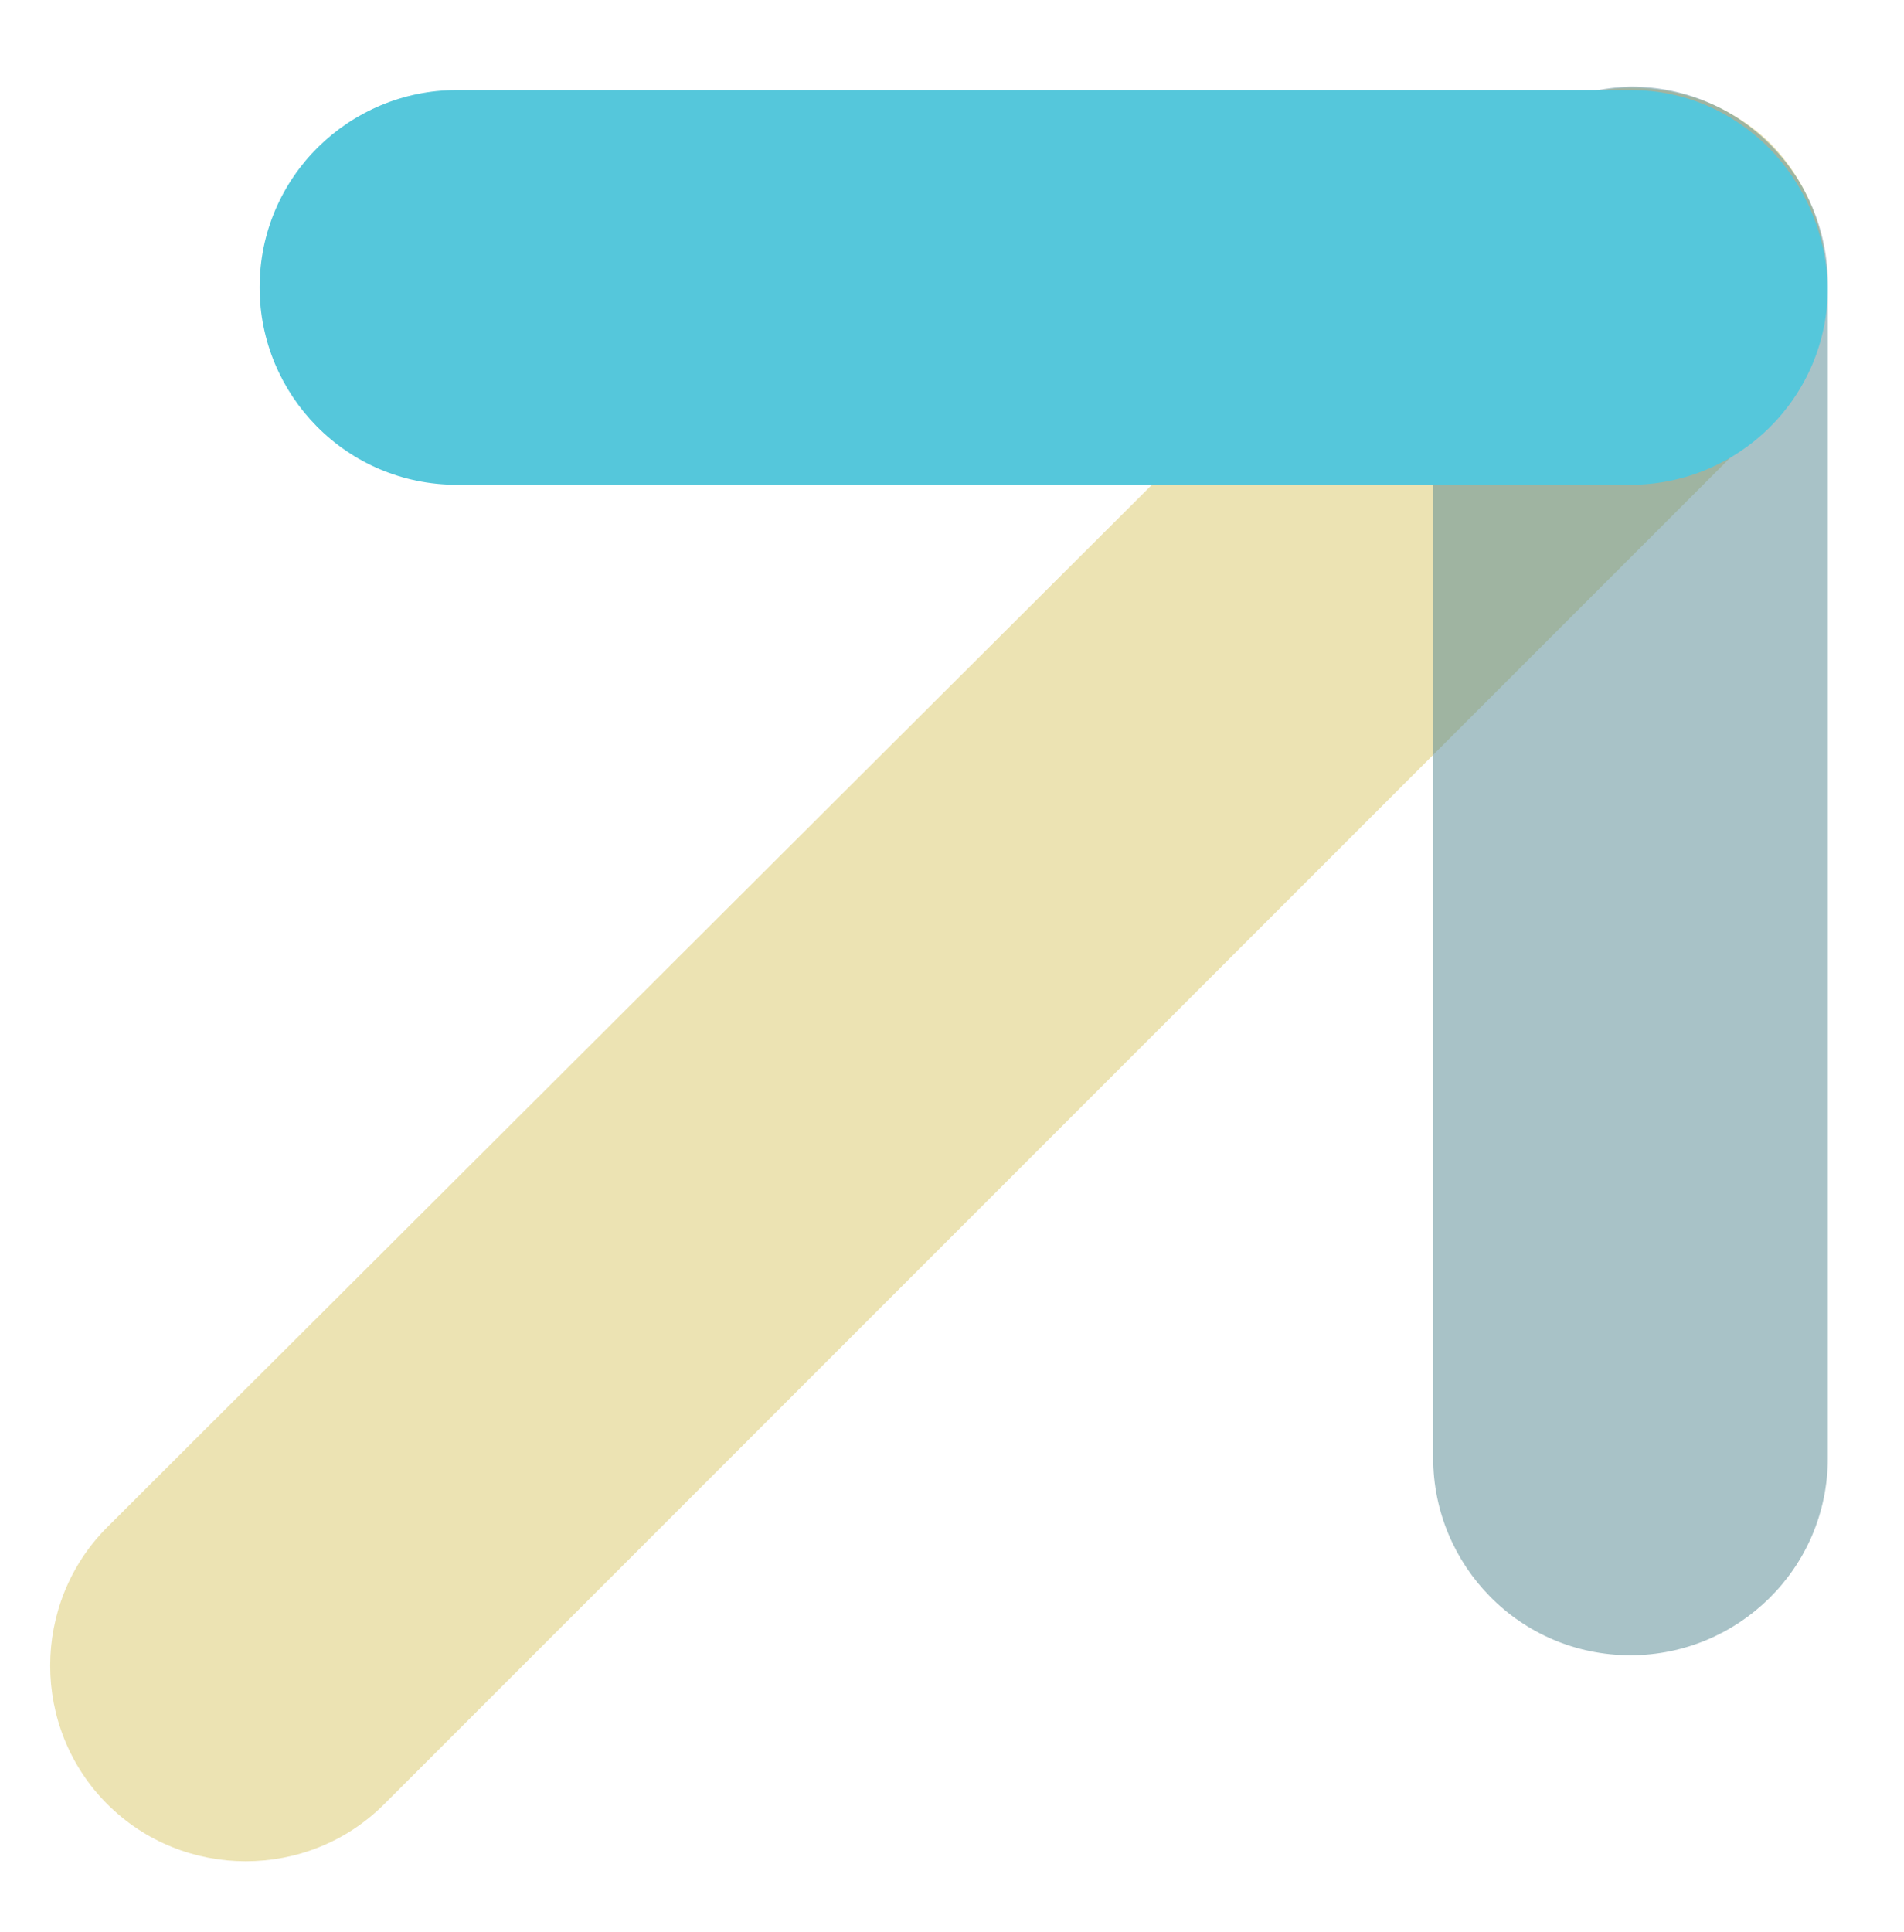
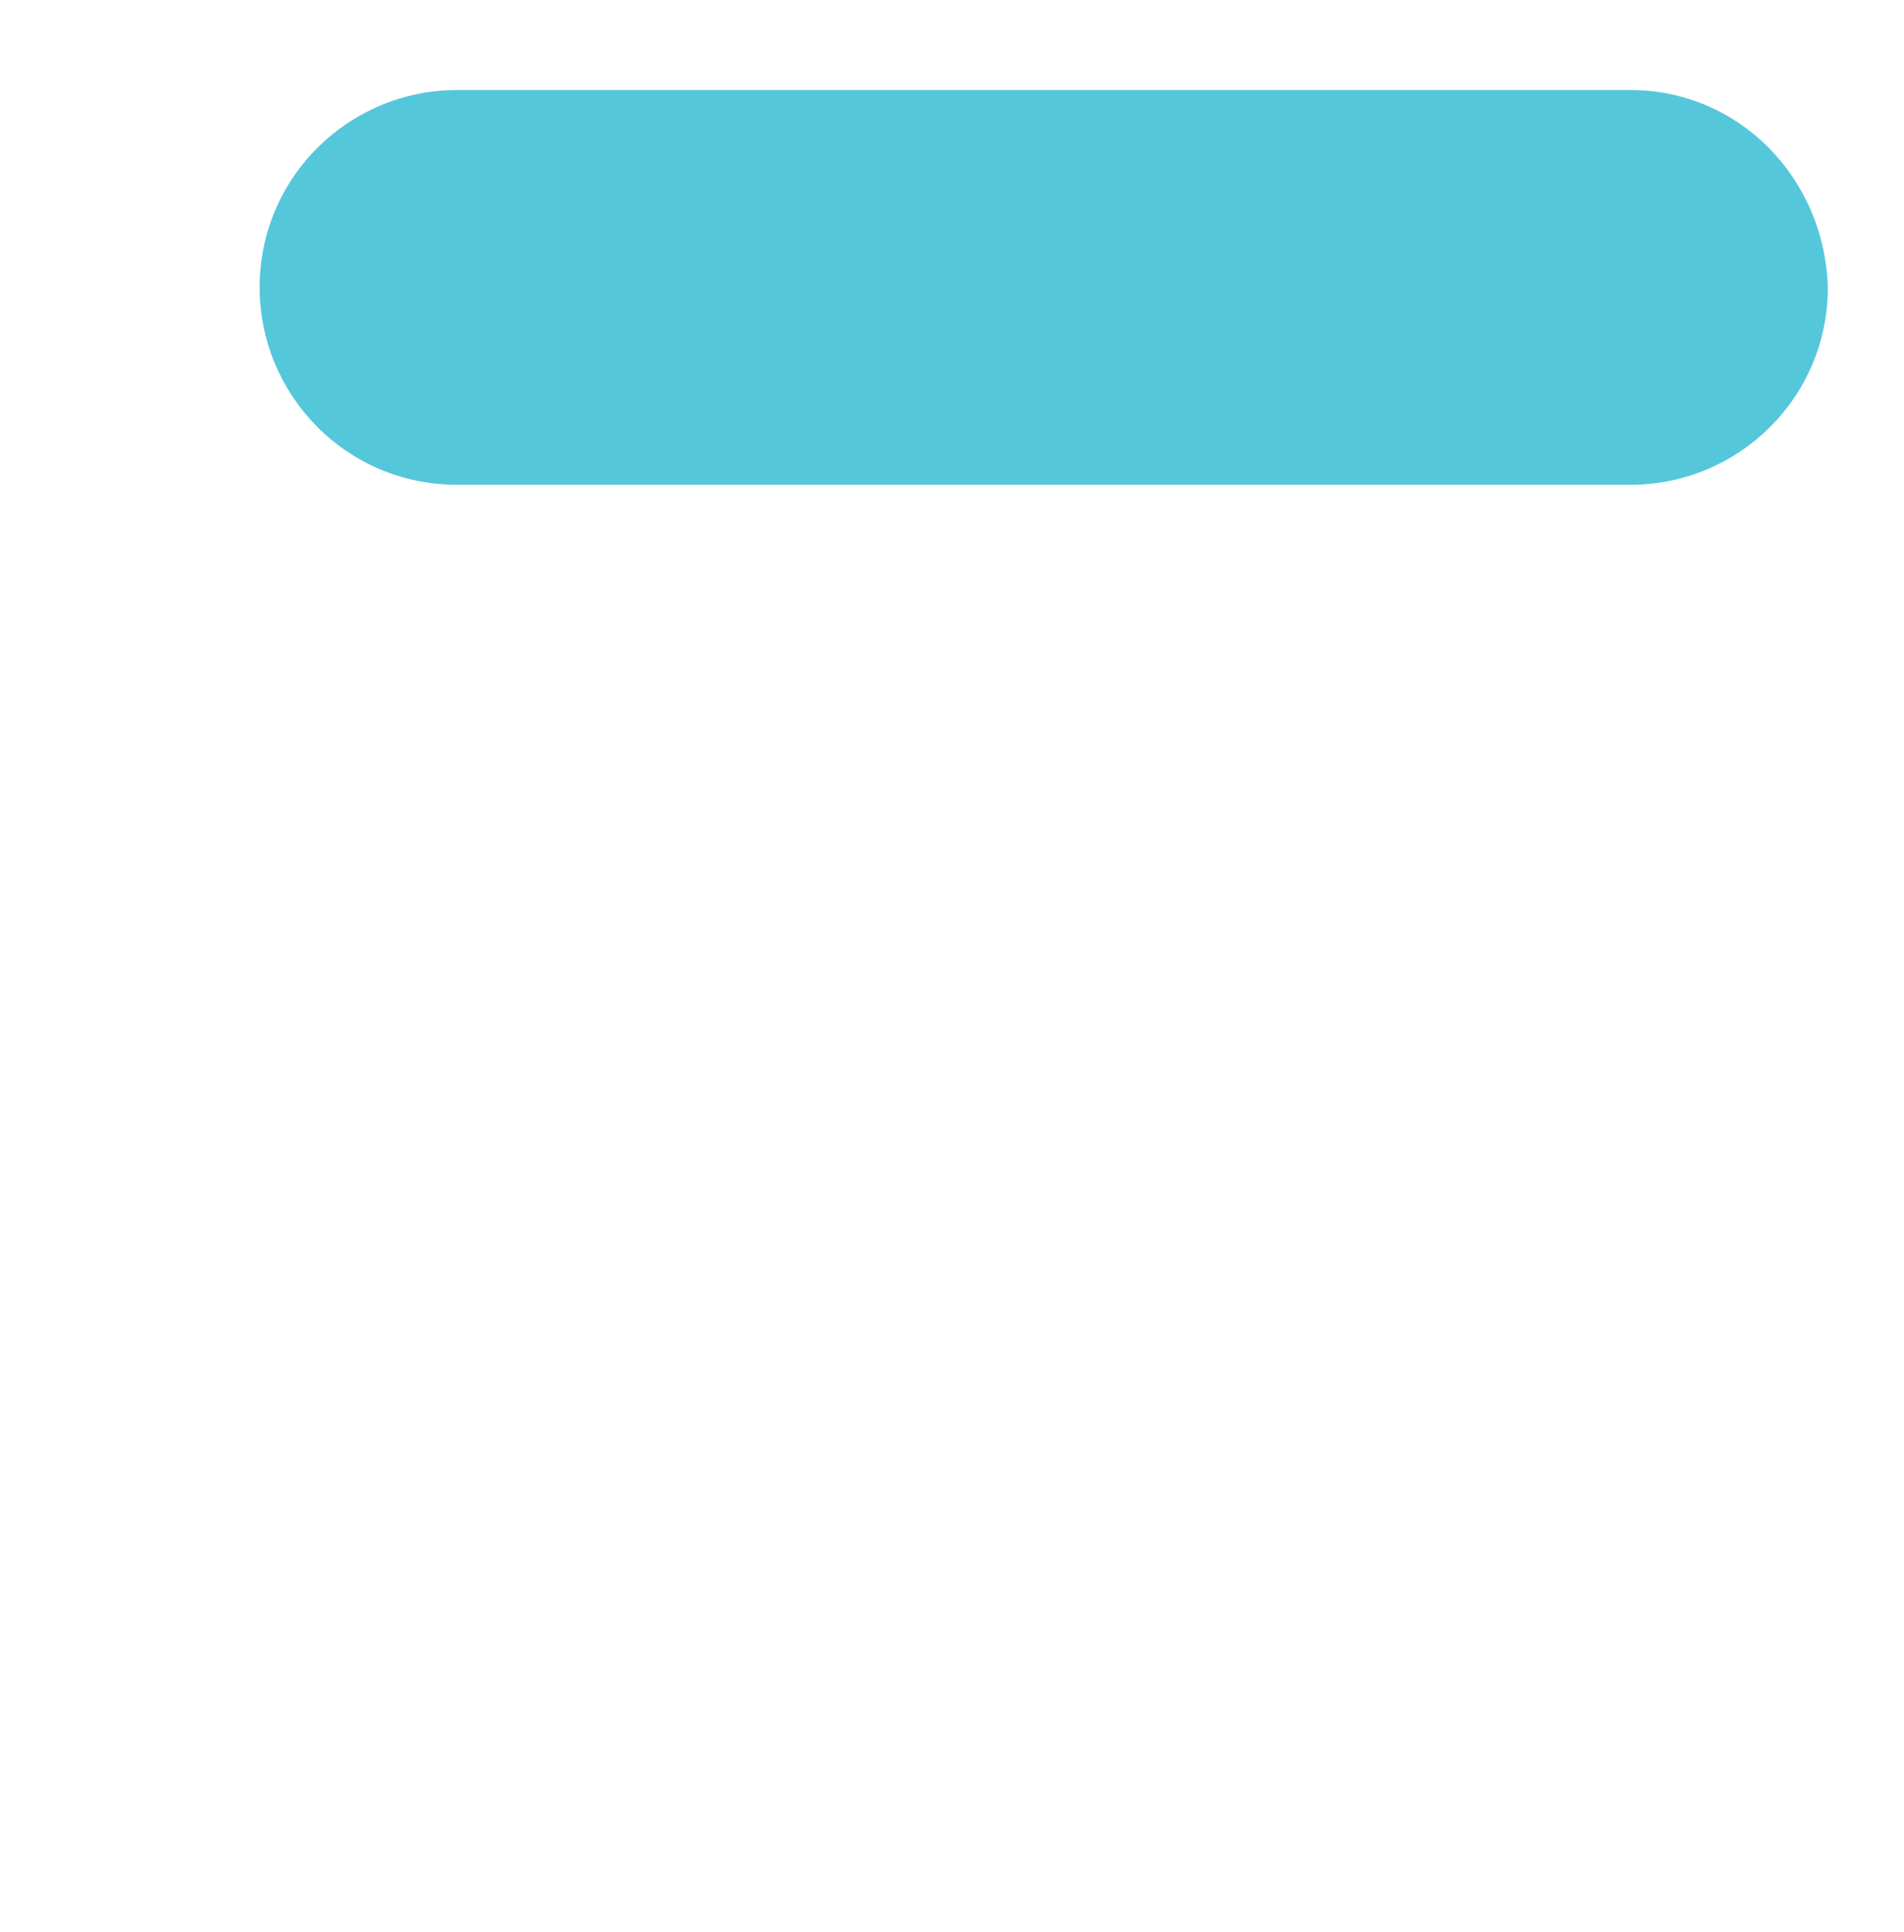
<svg xmlns="http://www.w3.org/2000/svg" version="1.1" id="Layer_1" x="0px" y="0px" viewBox="0 0 55 55.8" style="enable-background:new 0 0 55 55.8;" xml:space="preserve">
  <style type="text/css">
	.st0{fill:#DBC868; mix-blend-mode:multiply;opacity: 0.5;}
	.st1{fill:#538790; mix-blend-mode:multiply;opacity: 0.5;}
	.st2{fill:#55C7DB; mix-blend-mode:multiply;}
</style>
-   <path class="st0" d="M43.1,4.2L43.1,4.2l-40,39.9c-2.2,2.2-2.2,5.8,0,8c2.2,2.2,5.8,2.2,8,0l39.8-39.8c0.1-0.1,0.1-0.1,0.2-0.2  c2.2-2.2,2.2-5.8,0-8C48.9,2,45.3,2,43.1,4.2z" />
-   <path class="st1" d="M41.4,8.2v33.9c0,3.1,2.5,5.7,5.7,5.7c3.1,0,5.7-2.5,5.7-5.7V8.2c0-3.1-2.5-5.7-5.7-5.7  C43.9,2.6,41.4,5.1,41.4,8.2z" />
  <path class="st2" d="M47.1,2.6l-33.9,0c-3.1,0-5.7,2.5-5.7,5.7c0,3.1,2.5,5.7,5.7,5.7h33.9c3.1,0,5.7-2.5,5.7-5.7  C52.7,5.1,50.2,2.6,47.1,2.6z" />
</svg>